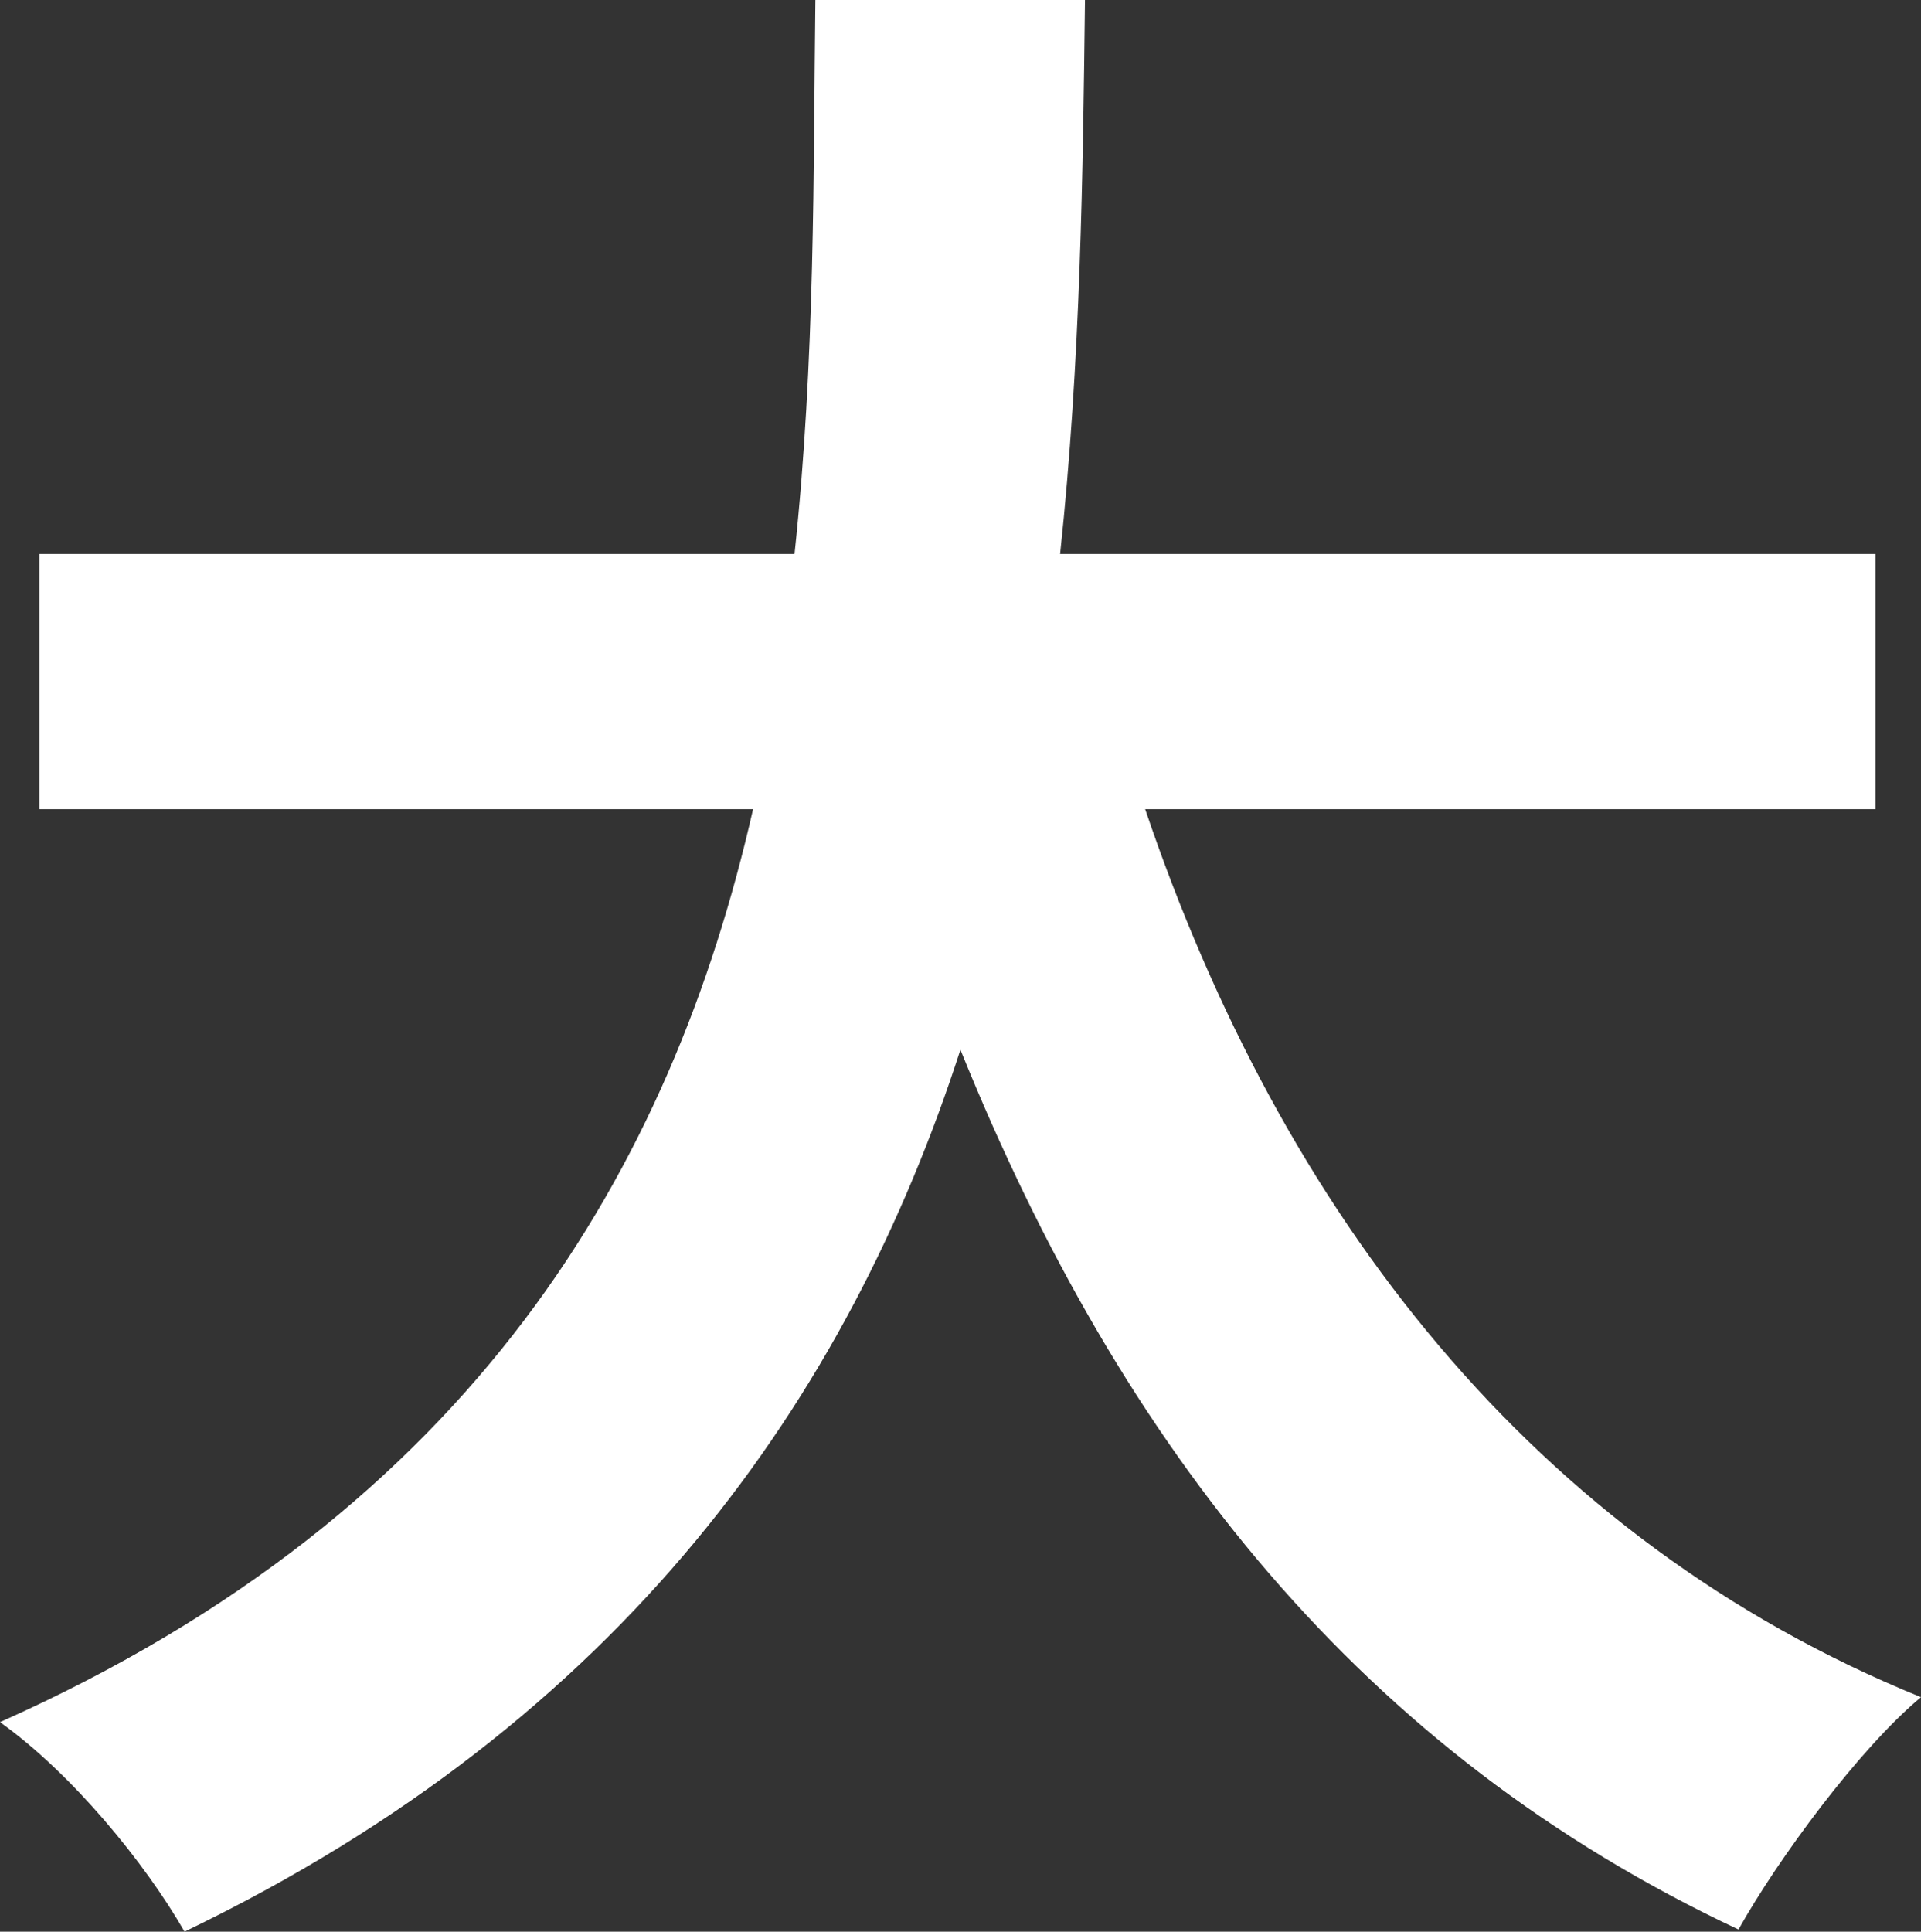
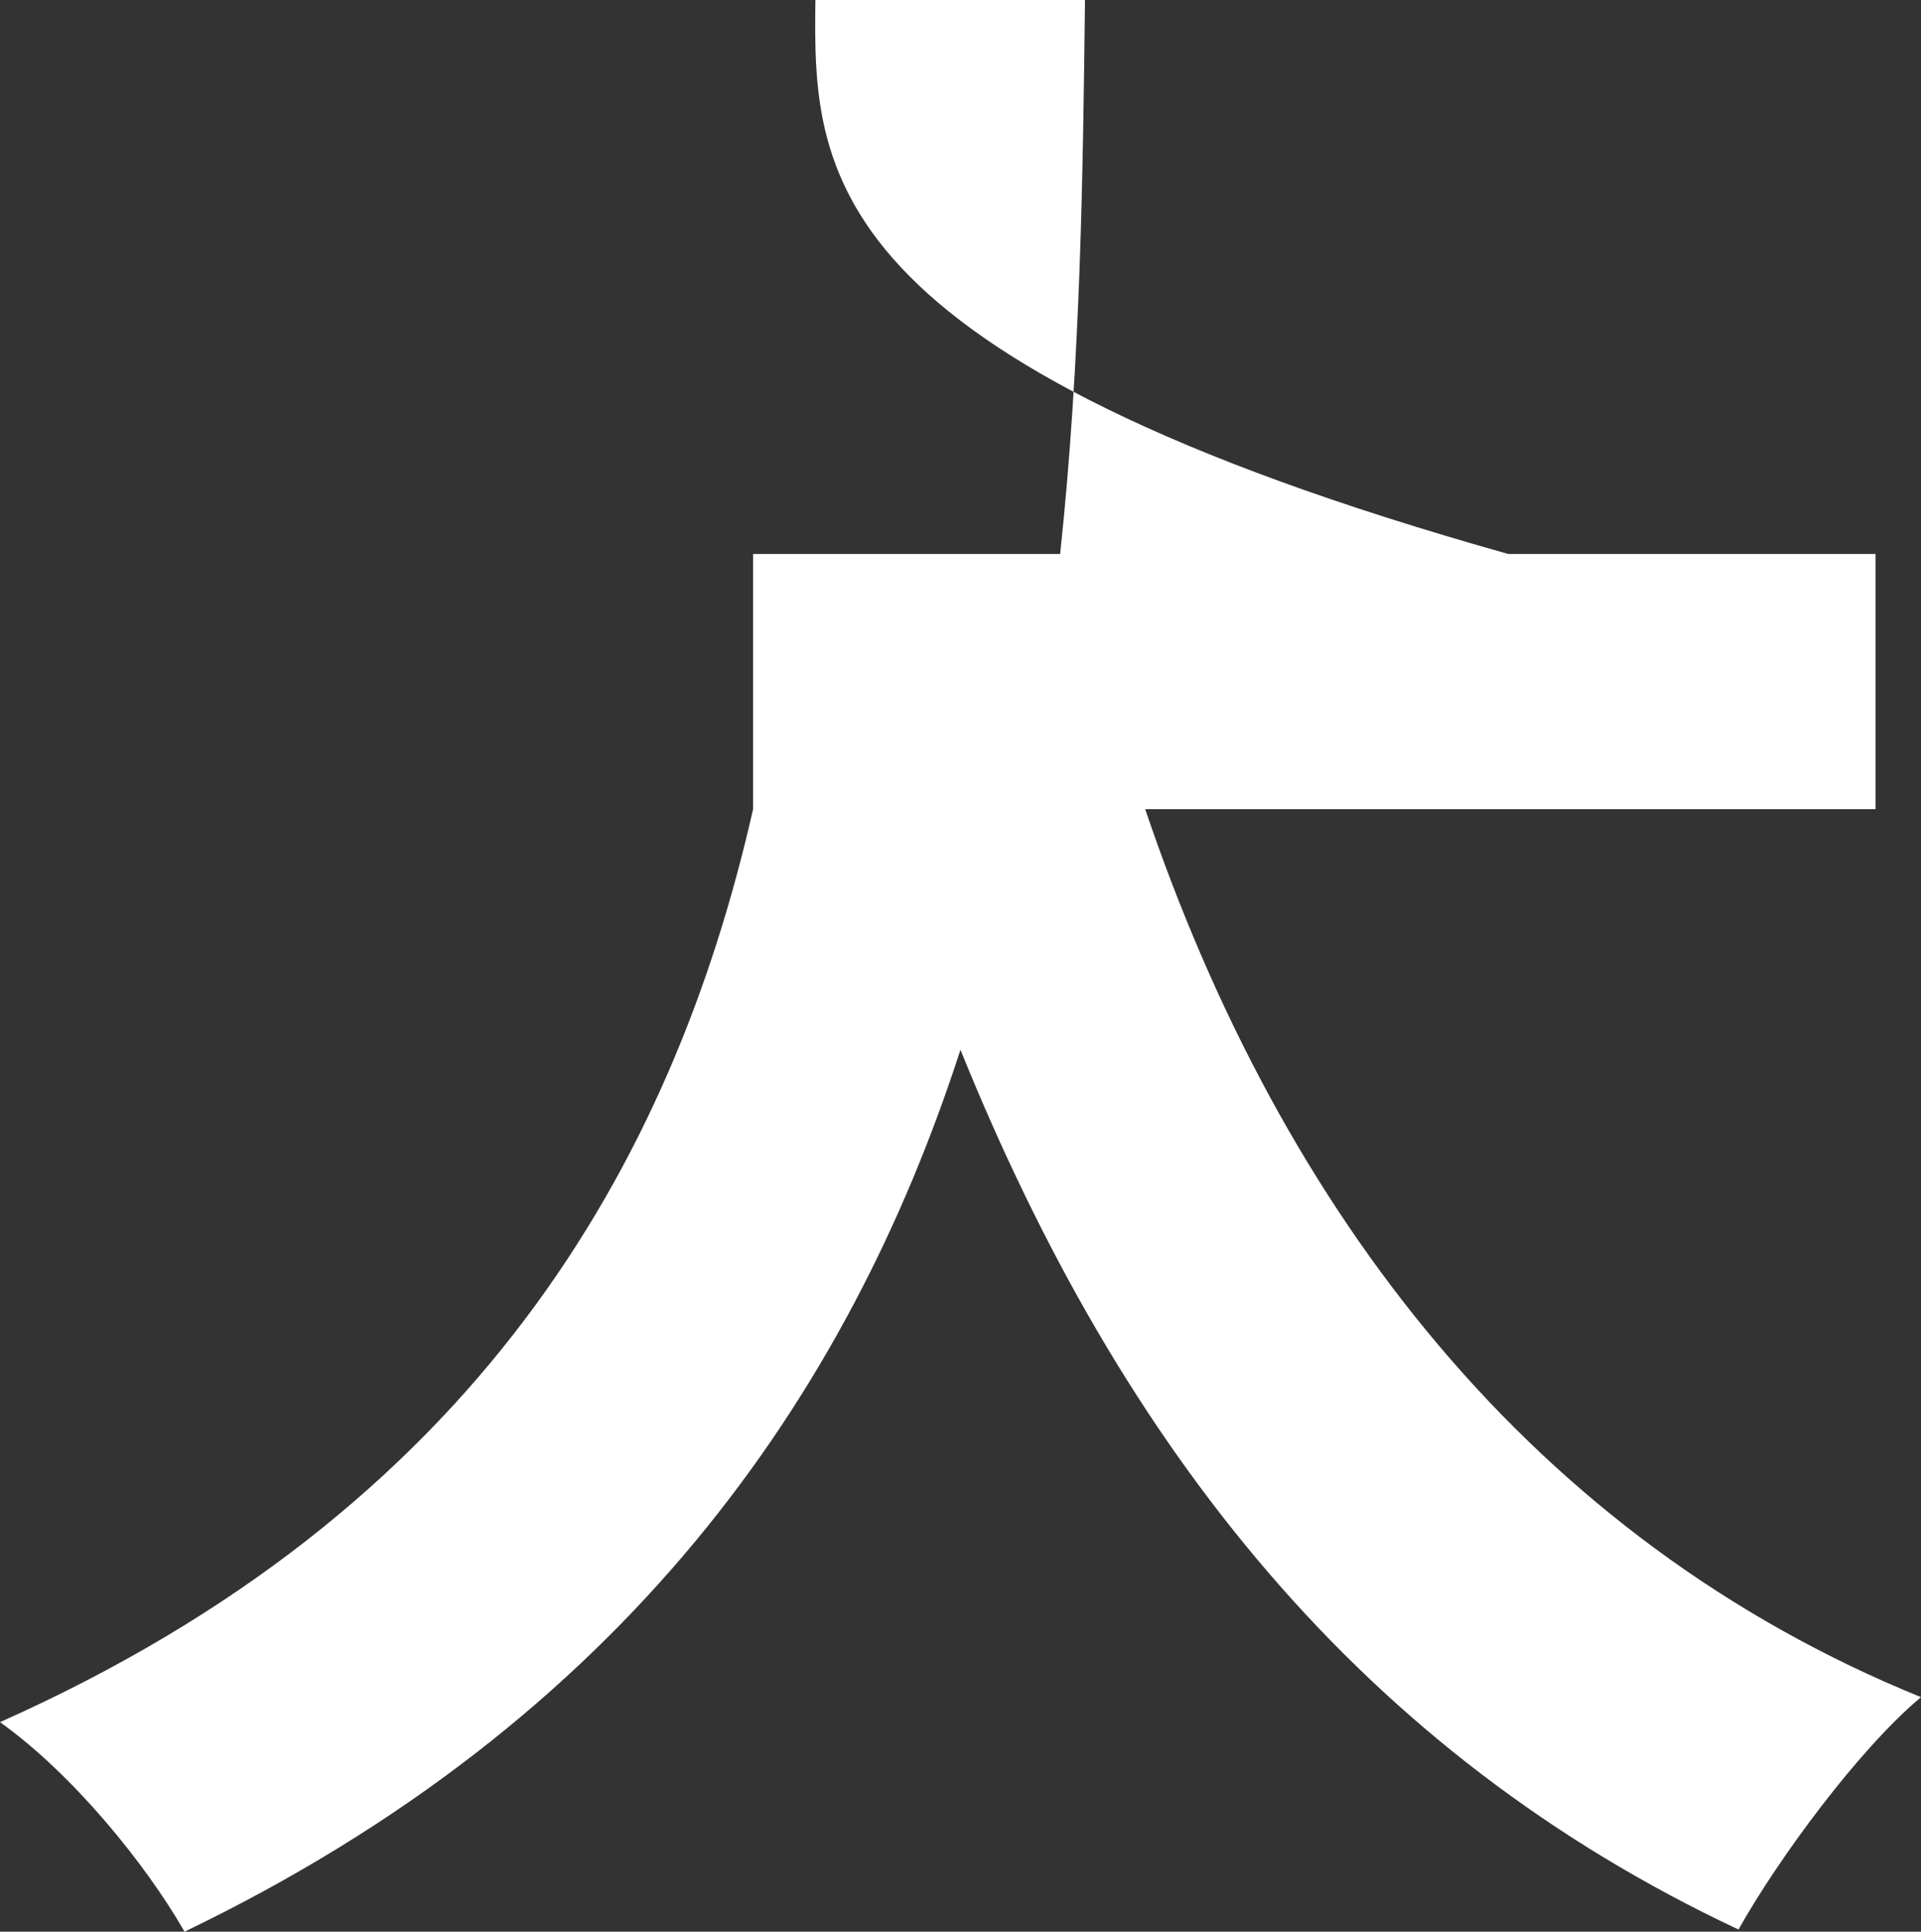
<svg xmlns="http://www.w3.org/2000/svg" version="1.1" id="レイヤー_1" x="0px" y="0px" width="21.547px" height="21.664px" viewBox="0 0 21.547 21.664" enable-background="new 0 0 21.547 21.664" xml:space="preserve">
  <rect x="0" y="0" width="21.547" height="21.664" fill="#333333" stroke="none" />
  <g>
-     <path fill="#FFFFFF" d="M12.845,9.075c1.536,4.538,4.352,8.19,8.702,9.959c-0.697,0.582-1.604,1.815-2.047,2.606   c-4.213-1.979-6.912-5.375-8.727-9.867c-1.257,3.887-3.771,7.517-8.703,9.891C1.629,20.896,0.814,19.896,0,19.314   c5.329-2.375,7.539-6.236,8.447-10.239H0.442V6.213h8.47C9.146,4.025,9.122,1.908,9.146,0h3.024   c-0.023,1.908-0.047,4.049-0.279,6.213h9.146v2.862H12.845z" />
+     <path fill="#FFFFFF" d="M12.845,9.075c1.536,4.538,4.352,8.19,8.702,9.959c-0.697,0.582-1.604,1.815-2.047,2.606   c-4.213-1.979-6.912-5.375-8.727-9.867c-1.257,3.887-3.771,7.517-8.703,9.891C1.629,20.896,0.814,19.896,0,19.314   c5.329-2.375,7.539-6.236,8.447-10.239V6.213h8.47C9.146,4.025,9.122,1.908,9.146,0h3.024   c-0.023,1.908-0.047,4.049-0.279,6.213h9.146v2.862H12.845z" />
  </g>
</svg>